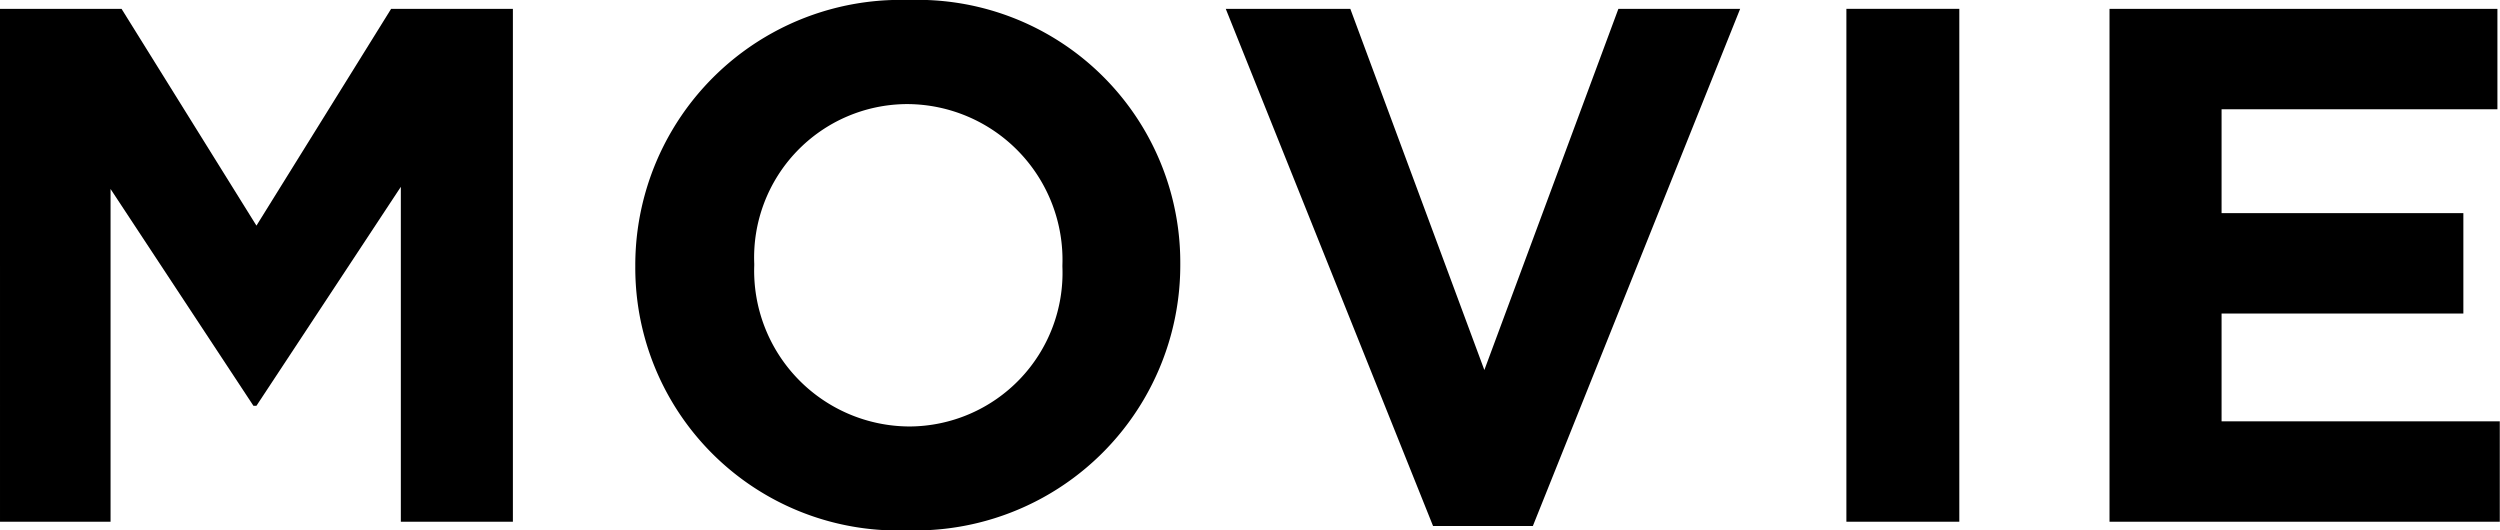
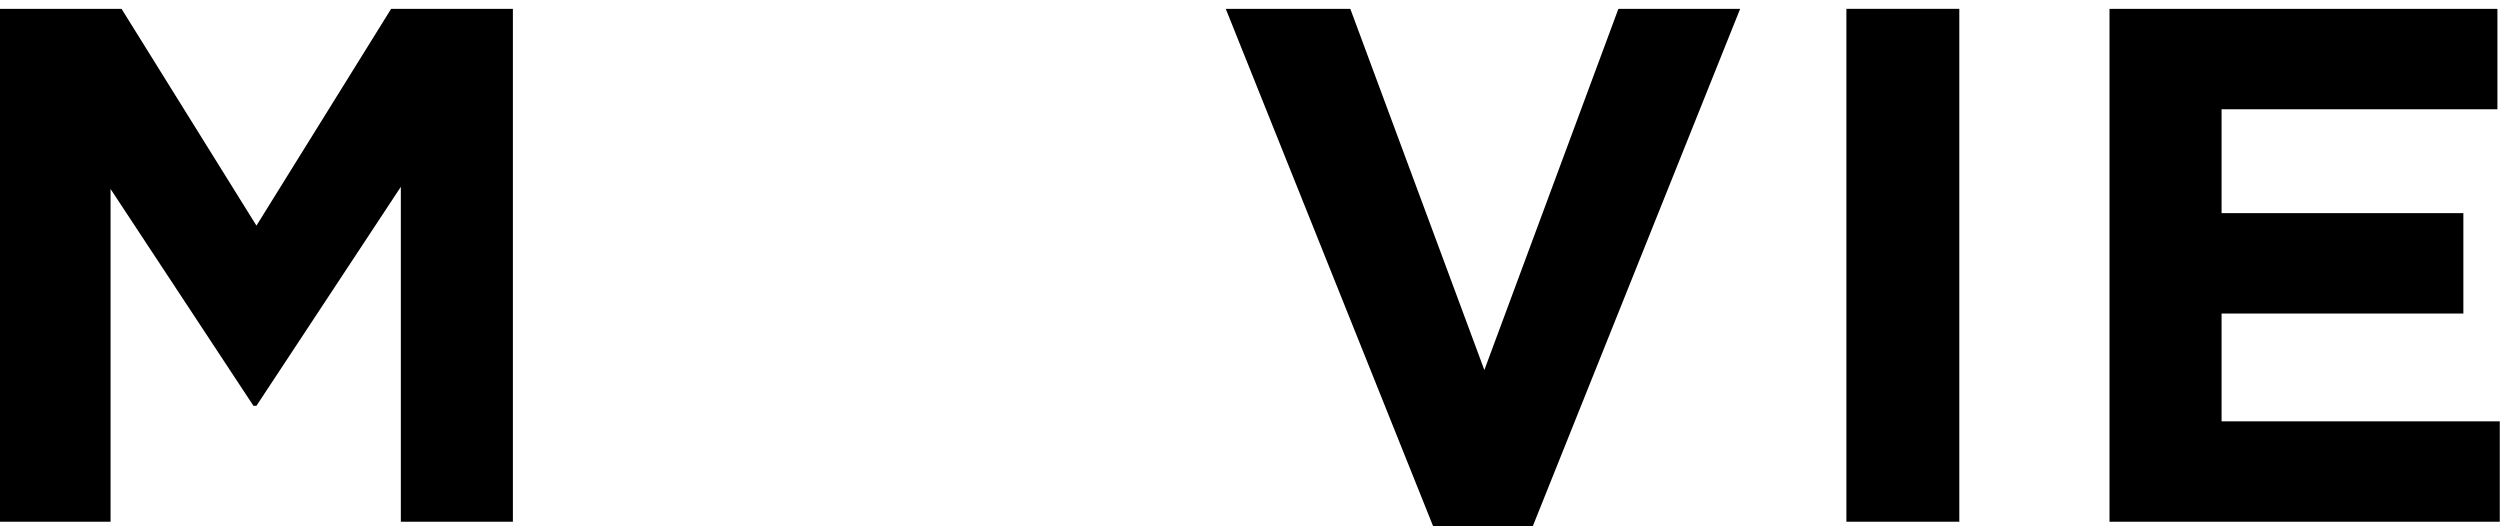
<svg xmlns="http://www.w3.org/2000/svg" height="24.61" viewBox="0 0 116.01 24.61" width="116.01">
  <path d="m0 .41h5.64l6.26 10.06 6.25-10.06h5.65v23.8h-5.2v-15.54l-6.7 10.16h-.14l-6.63-10.06v15.44h-5.13z" />
-   <path d="m29.48 12.38v-.07a12.31 12.31 0 0 1 12.68-12.31 12.19 12.19 0 0 1 12.61 12.24v.07a12.31 12.31 0 0 1 -12.68 12.3 12.19 12.19 0 0 1 -12.61-12.23zm19.82 0v-.07a7.23 7.23 0 0 0 -7.21-7.48 7.12 7.12 0 0 0 -7.09 7.41v.07a7.23 7.23 0 0 0 7.21 7.48 7.13 7.13 0 0 0 7.09-7.41z" />
  <path d="m56.88.41h5.78l6.22 16.76 6.22-16.76h5.65l-9.62 24h-4.63z" />
  <path d="m85.68.41h5.24v23.8h-5.24z" />
  <path d="m97.89.41h18v4.66h-12.8v4.82h11.22v4.66h-11.22v5h12.91v4.66h-18.11z" />
</svg>